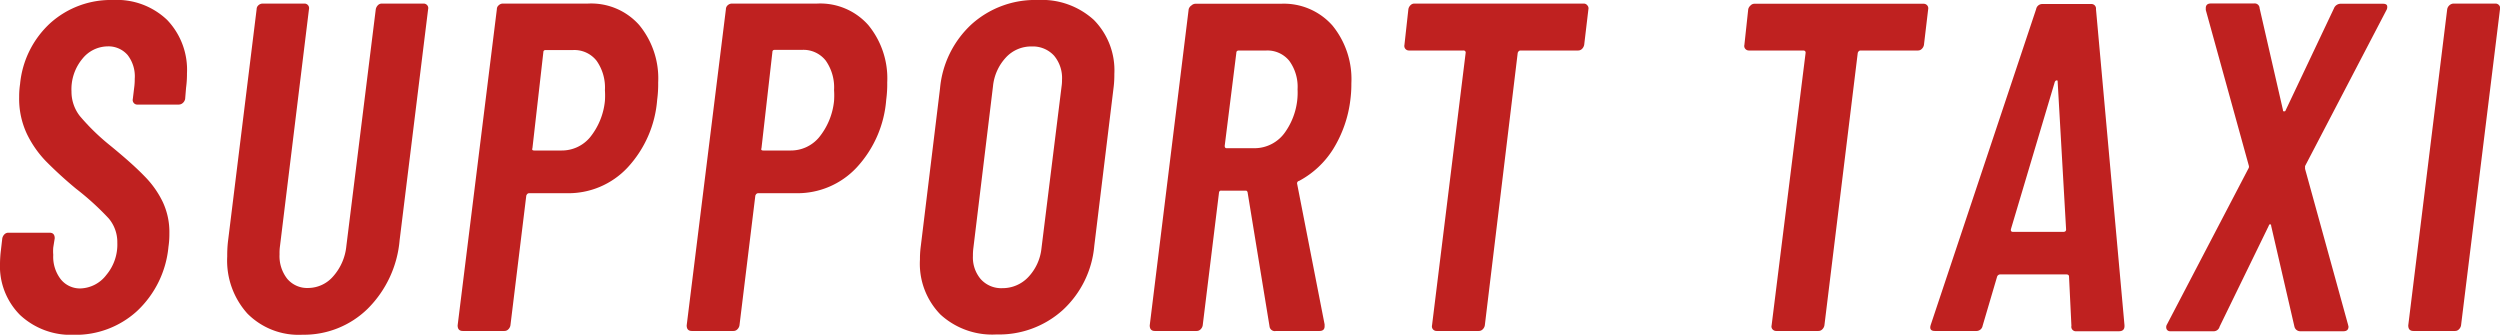
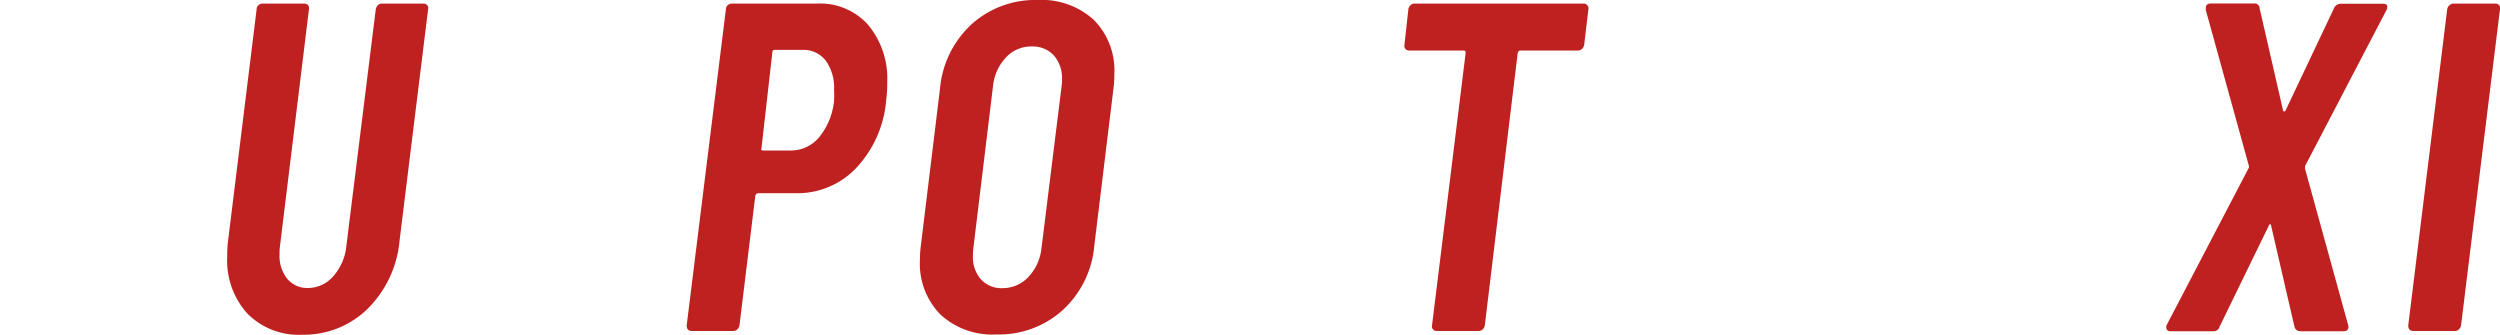
<svg xmlns="http://www.w3.org/2000/svg" id="レイヤー_1" data-name="レイヤー 1" viewBox="0 0 272.76 36.52">
  <defs>
    <style>.cls-1{fill:#bf2120;}</style>
  </defs>
  <title>txt_title-support</title>
-   <path class="cls-1" d="M2.19,34.37A7.54,7.54,0,0,1,0,28.71a13,13,0,0,1,.1-1.42L.25,26a.86.86,0,0,1,.23-.43.6.6,0,0,1,.44-.18H5.41c.37,0,.56.2.56.61l-.16,1a5,5,0,0,0,0,.81,4,4,0,0,0,.82,2.66,2.68,2.68,0,0,0,2.14,1A3.69,3.69,0,0,0,11.6,30a5.16,5.16,0,0,0,1.2-3.52,4,4,0,0,0-.94-2.65A29.67,29.67,0,0,0,8.31,20.6a44.16,44.16,0,0,1-3.29-3,11.46,11.46,0,0,1-2.09-3,9,9,0,0,1-.84-4c0-.27,0-.75.1-1.43A10.32,10.32,0,0,1,5.51,2.5,9.89,9.89,0,0,1,12.34,0a7.94,7.94,0,0,1,5.89,2.17A7.86,7.86,0,0,1,20.4,8c0,.3,0,.83-.1,1.58l-.1,1.22a.8.8,0,0,1-.26.44.67.67,0,0,1-.46.17H15a.48.48,0,0,1-.4-.17.49.49,0,0,1-.11-.44l.16-1.32a6.36,6.36,0,0,0,.05-.87A3.79,3.79,0,0,0,13.92,6a2.76,2.76,0,0,0-2.19-.94A3.57,3.57,0,0,0,9,6.4,5.21,5.21,0,0,0,7.8,10a4.3,4.3,0,0,0,.92,2.67A24,24,0,0,0,12,15.86q2.45,2,3.77,3.37a10.34,10.34,0,0,1,2,2.83,7.73,7.73,0,0,1,.71,3.39c0,.31,0,.8-.1,1.48a11,11,0,0,1-3.42,7,9.93,9.93,0,0,1-6.93,2.6A8.11,8.11,0,0,1,2.19,34.37Z" />
  <path class="cls-1" d="M27,34.22A8.63,8.63,0,0,1,24.79,28c0-.37,0-1,.1-1.79L28,1a.57.57,0,0,1,.2-.43.69.69,0,0,1,.46-.18H33.2a.51.51,0,0,1,.41.18.5.5,0,0,1,.1.43L30.55,26.83a5.3,5.3,0,0,0-.05.91,4,4,0,0,0,.84,2.68,2.84,2.84,0,0,0,2.27,1,3.63,3.63,0,0,0,2.75-1.28,5.82,5.82,0,0,0,1.43-3.31L41,1a.86.86,0,0,1,.23-.43.59.59,0,0,1,.44-.18h4.53a.51.51,0,0,1,.41.18.47.47,0,0,1,.1.43L43.6,26.21a12,12,0,0,1-3.49,7.48A9.94,9.94,0,0,1,33,36.52,7.86,7.86,0,0,1,27,34.22Z" />
-   <path class="cls-1" d="M69.74,2.73A9.15,9.15,0,0,1,71.81,9a12.67,12.67,0,0,1-.11,1.88,12.24,12.24,0,0,1-3.23,7.4,8.83,8.83,0,0,1-6.56,2.8H57.73c-.14,0-.24.09-.31.26L55.69,35.5a.79.79,0,0,1-.23.43.58.58,0,0,1-.43.18H50.49c-.38,0-.56-.21-.56-.61L54.21,1a.54.54,0,0,1,.21-.43.64.64,0,0,1,.45-.18h9.29A7,7,0,0,1,69.74,2.73ZM64.36,15A7.48,7.48,0,0,0,66,11,9.07,9.07,0,0,0,66,9.84a5.08,5.08,0,0,0-.91-3.21,3.08,3.08,0,0,0-2.55-1.17h-3c-.17,0-.26.08-.26.25L58.09,16.17c-.07.17,0,.25.2.25h3A4,4,0,0,0,64.36,15Z" />
  <path class="cls-1" d="M94.73,2.73A9.15,9.15,0,0,1,96.8,9a12.67,12.67,0,0,1-.11,1.88,12.24,12.24,0,0,1-3.23,7.4,8.83,8.83,0,0,1-6.56,2.8H82.72c-.14,0-.24.09-.31.26L80.68,35.5a.79.79,0,0,1-.23.43.58.58,0,0,1-.43.18H75.48c-.38,0-.56-.21-.56-.61L79.2,1a.57.57,0,0,1,.2-.43.69.69,0,0,1,.46-.18h9.29A7,7,0,0,1,94.73,2.73ZM89.35,15A7.48,7.48,0,0,0,91,11a9.07,9.07,0,0,0,0-1.18,5.08,5.08,0,0,0-.91-3.21,3.09,3.09,0,0,0-2.56-1.17h-3c-.17,0-.26.08-.26.25L83.08,16.17c-.07.17,0,.25.2.25h3A4,4,0,0,0,89.35,15Z" />
  <path class="cls-1" d="M102.61,34.32a7.93,7.93,0,0,1-2.24-6c0-.28,0-.79.1-1.53l2.09-17.14a10.84,10.84,0,0,1,3.44-7A10.36,10.36,0,0,1,113.22,0a8.43,8.43,0,0,1,6.12,2.17,7.82,7.82,0,0,1,2.24,5.89c0,.34,0,.88-.1,1.63l-2.09,17.14a10.8,10.8,0,0,1-3.44,7,10.37,10.37,0,0,1-7.22,2.66A8.36,8.36,0,0,1,102.61,34.32Zm9.59-4.1a5.37,5.37,0,0,0,1.43-3.14l2.19-17.64a4.3,4.3,0,0,0,.05-.72A3.79,3.79,0,0,0,115,6.07a3.13,3.13,0,0,0-2.42-1,3.74,3.74,0,0,0-2.83,1.2,5.38,5.38,0,0,0-1.41,3.14l-2.14,17.64a6.25,6.25,0,0,0-.05.87,3.65,3.65,0,0,0,.84,2.52,3,3,0,0,0,2.37,1A3.85,3.85,0,0,0,112.2,30.22Z" />
-   <path class="cls-1" d="M138.51,35.6,136.12,21a.24.24,0,0,0-.06-.13.16.16,0,0,0-.15-.07h-2.65A.22.22,0,0,0,133,21L131.22,35.5a.79.79,0,0,1-.23.43.58.58,0,0,1-.43.18H126c-.38,0-.56-.21-.56-.61L129.69,1A.72.72,0,0,1,130,.59a.64.64,0,0,1,.45-.18h9.29a7.07,7.07,0,0,1,5.63,2.37,9.24,9.24,0,0,1,2.07,6.3c0,.34,0,.92-.1,1.73a13.21,13.21,0,0,1-1.89,5.46,9.86,9.86,0,0,1-3.72,3.47.26.26,0,0,0-.21.3l3,15.35v.21c0,.34-.19.51-.56.51h-4.74A.58.58,0,0,1,138.51,35.6ZM134.89,5.76l-1.27,10.15c0,.17.07.26.2.26h3.06a4.07,4.07,0,0,0,3.34-1.76,7.47,7.47,0,0,0,1.35-4.67,4.8,4.8,0,0,0-.91-3.11,3.07,3.07,0,0,0-2.5-1.12h-3C135,5.51,134.89,5.59,134.89,5.76Z" />
  <path class="cls-1" d="M173.19.59a.47.47,0,0,1,.11.43l-.46,3.88a.86.86,0,0,1-.23.43.6.6,0,0,1-.44.18H165.9c-.14,0-.24.08-.31.25L162,35.5a.79.79,0,0,1-.23.43.58.58,0,0,1-.43.18h-4.59a.51.51,0,0,1-.41-.18.5.5,0,0,1-.1-.43l3.67-29.74a.22.22,0,0,0-.25-.25h-5.92a.51.51,0,0,1-.41-.18.5.5,0,0,1-.1-.43L153.66,1a.79.79,0,0,1,.23-.43.58.58,0,0,1,.43-.18h18.47A.49.49,0,0,1,173.19.59Z" />
-   <path class="cls-1" d="M210.27.59a.5.5,0,0,1,.1.43l-.46,3.88a.79.79,0,0,1-.23.43.58.58,0,0,1-.43.18H203c-.14,0-.24.08-.31.25L199.05,35.5a.79.79,0,0,1-.23.43.58.58,0,0,1-.43.18H193.8a.51.51,0,0,1-.41-.18.47.47,0,0,1-.1-.43L197,5.76c0-.17-.09-.25-.26-.25h-5.91a.51.51,0,0,1-.41-.18.47.47,0,0,1-.1-.43L190.74,1A.79.79,0,0,1,191,.59a.57.57,0,0,1,.43-.18h18.46A.51.51,0,0,1,210.27.59Z" />
-   <path class="cls-1" d="M226,35.55l-.26-5.36c0-.17-.1-.25-.3-.25h-7.19a.36.36,0,0,0-.36.25l-1.58,5.36a.68.68,0,0,1-.72.56h-4.49q-.66,0-.45-.66L222.15,1a.68.68,0,0,1,.72-.56h5.25a.5.5,0,0,1,.56.56l3.11,34.48v.1c0,.37-.2.56-.61.56h-4.64A.49.49,0,0,1,226,35.55ZM219.65,25.3h5.46c.2,0,.31-.09.31-.26L224.5,8.93c0-.11,0-.16-.1-.16s-.14.05-.21.16L219.4,25C219.36,25.21,219.45,25.3,219.65,25.3Z" />
  <path class="cls-1" d="M236.38,35.9a.56.56,0,0,1,.05-.51l8.88-17a.36.36,0,0,0,.05-.3l-4.7-17,0-.2c0-.34.19-.51.56-.51h4.7a.53.53,0,0,1,.61.51L249.08,12c0,.1,0,.15.13.15s.14-.05.18-.15L254.64.92a.79.79,0,0,1,.71-.51H260c.24,0,.39.07.44.2a.66.66,0,0,1-.08.51l-8.87,17,0,.3,4.69,17,.05.21c0,.34-.19.51-.56.51H251a.65.65,0,0,1-.67-.51l-2.54-11c0-.1,0-.15-.11-.15s-.12.05-.15.15l-5.36,11a.67.67,0,0,1-.71.51h-4.69A.41.41,0,0,1,236.38,35.9Z" />
  <path class="cls-1" d="M262.75,35.5,267,1a.76.76,0,0,1,.25-.43.69.69,0,0,1,.46-.18h4.54a.51.51,0,0,1,.41.18.47.47,0,0,1,.1.43L268.51,35.5a.79.79,0,0,1-.23.43.58.58,0,0,1-.43.18h-4.54C262.93,36.11,262.75,35.9,262.75,35.5Z" />
</svg>